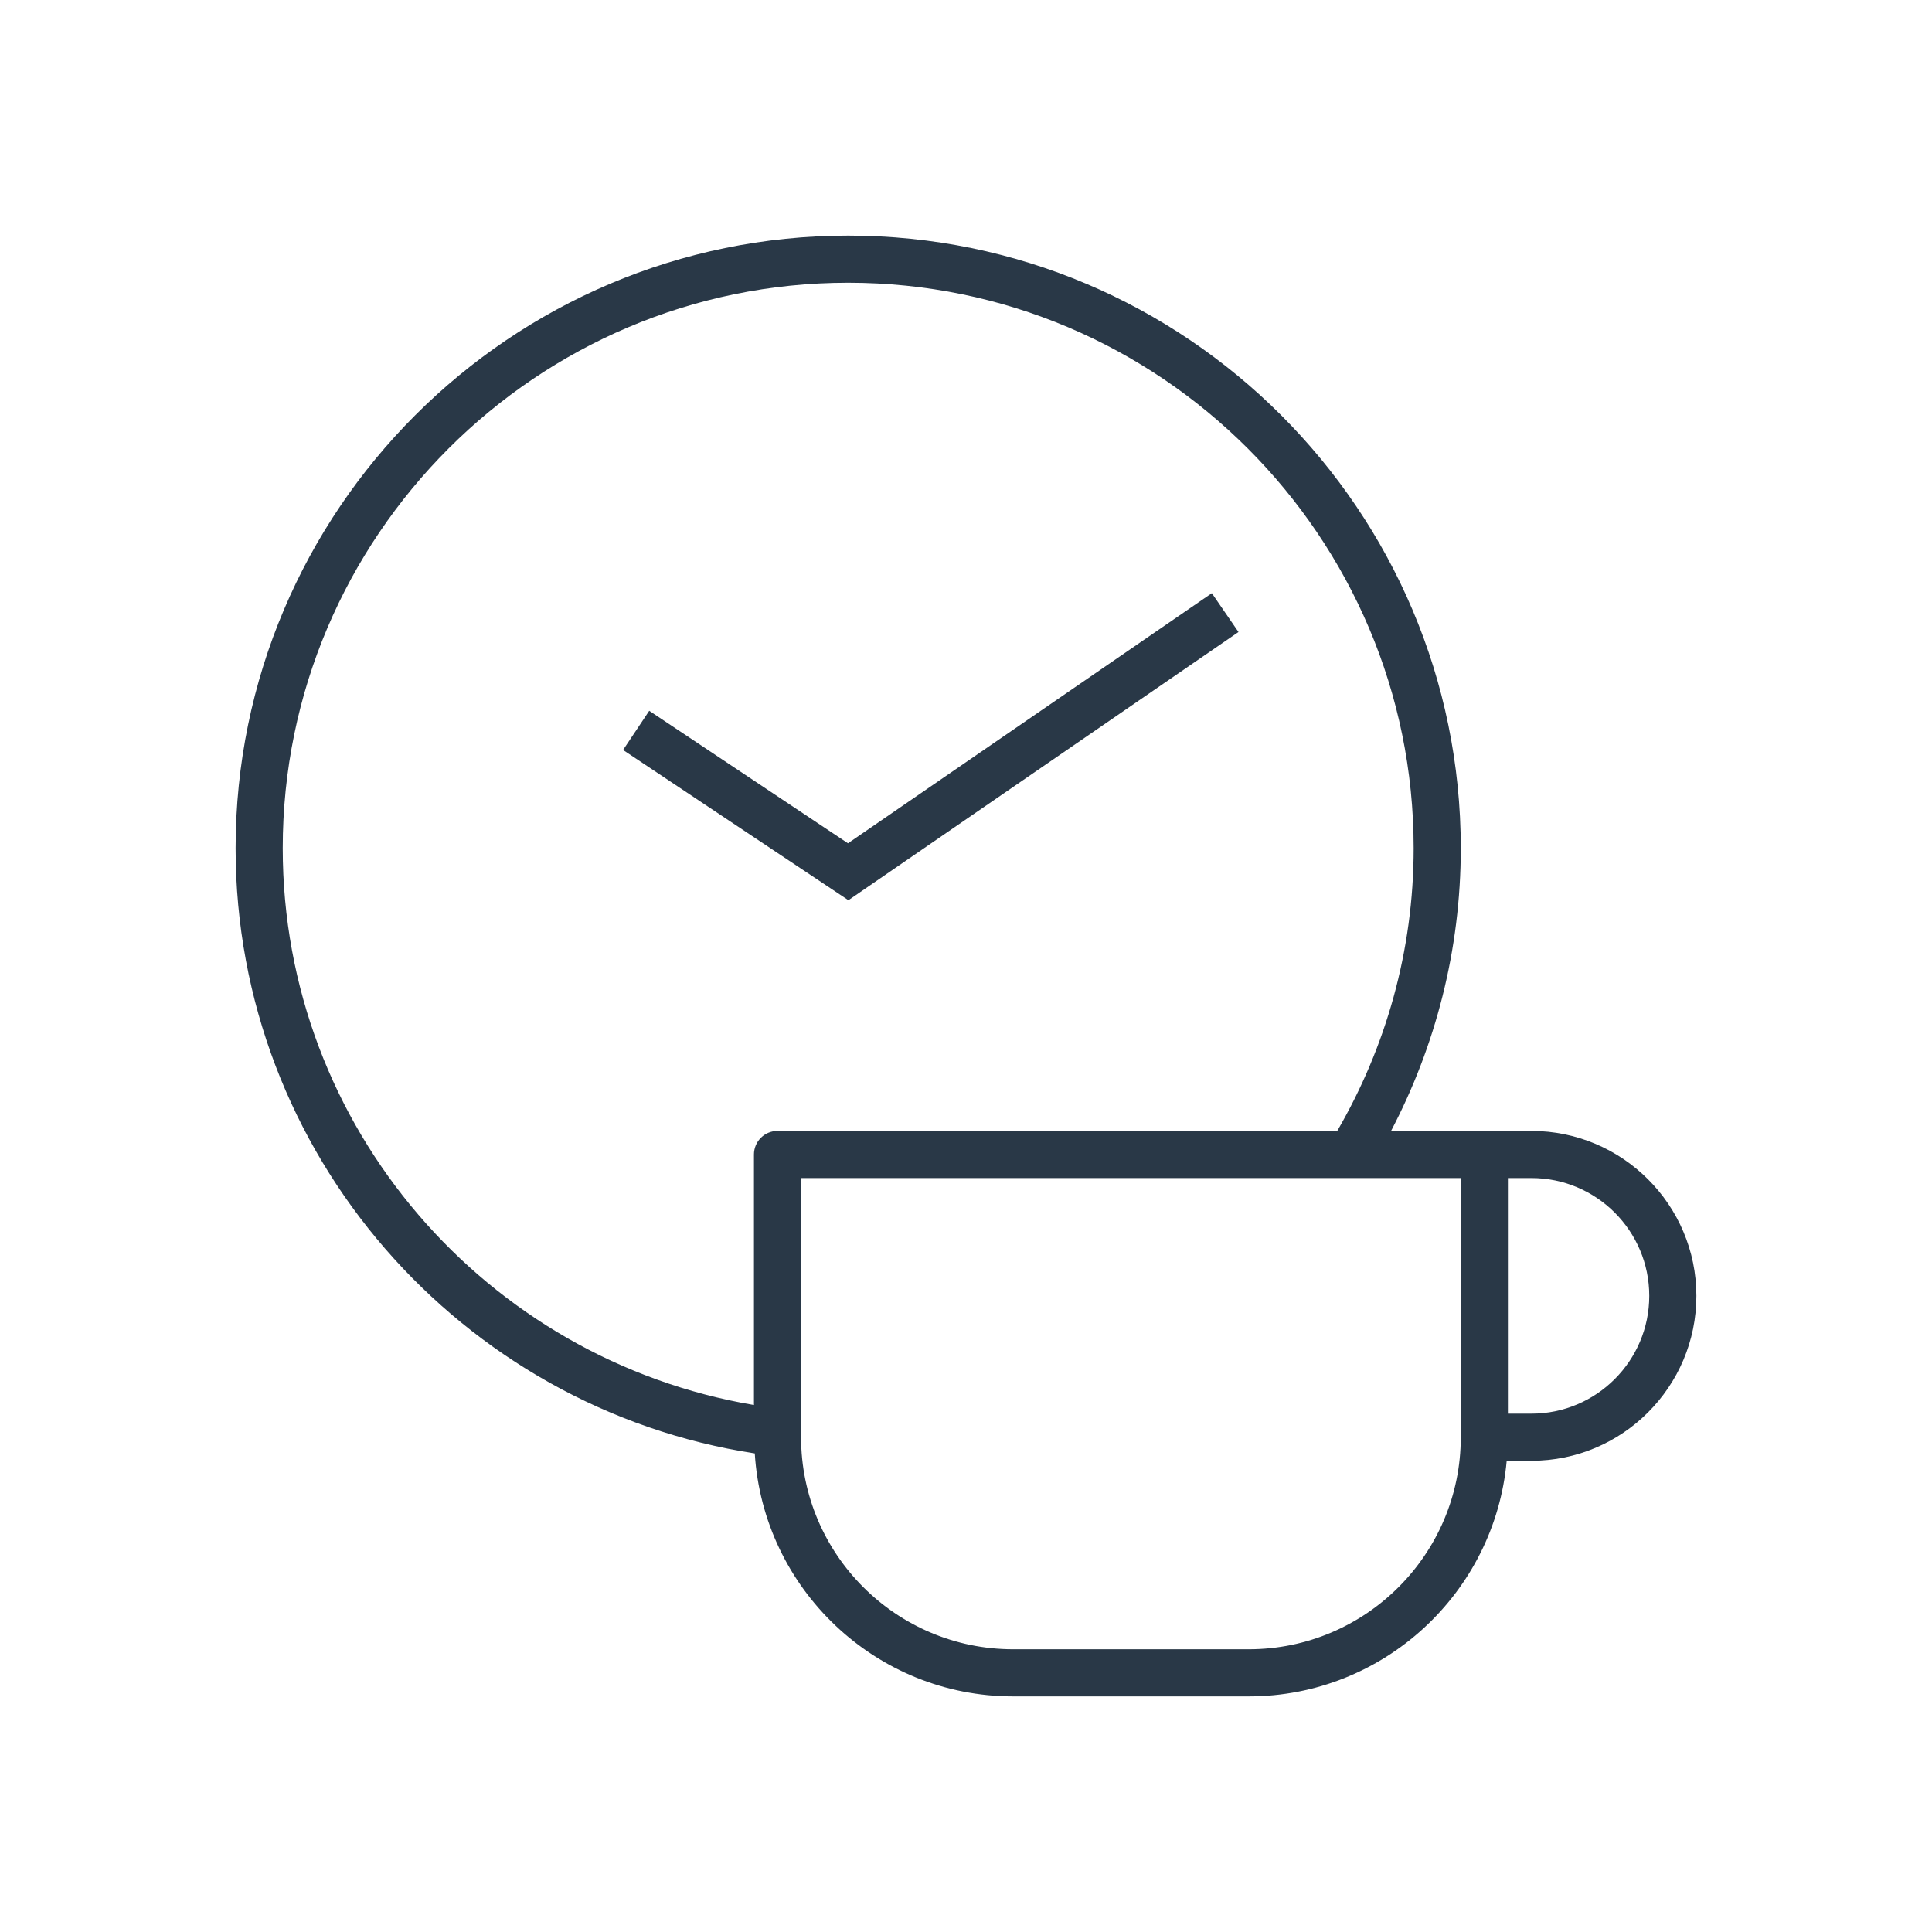
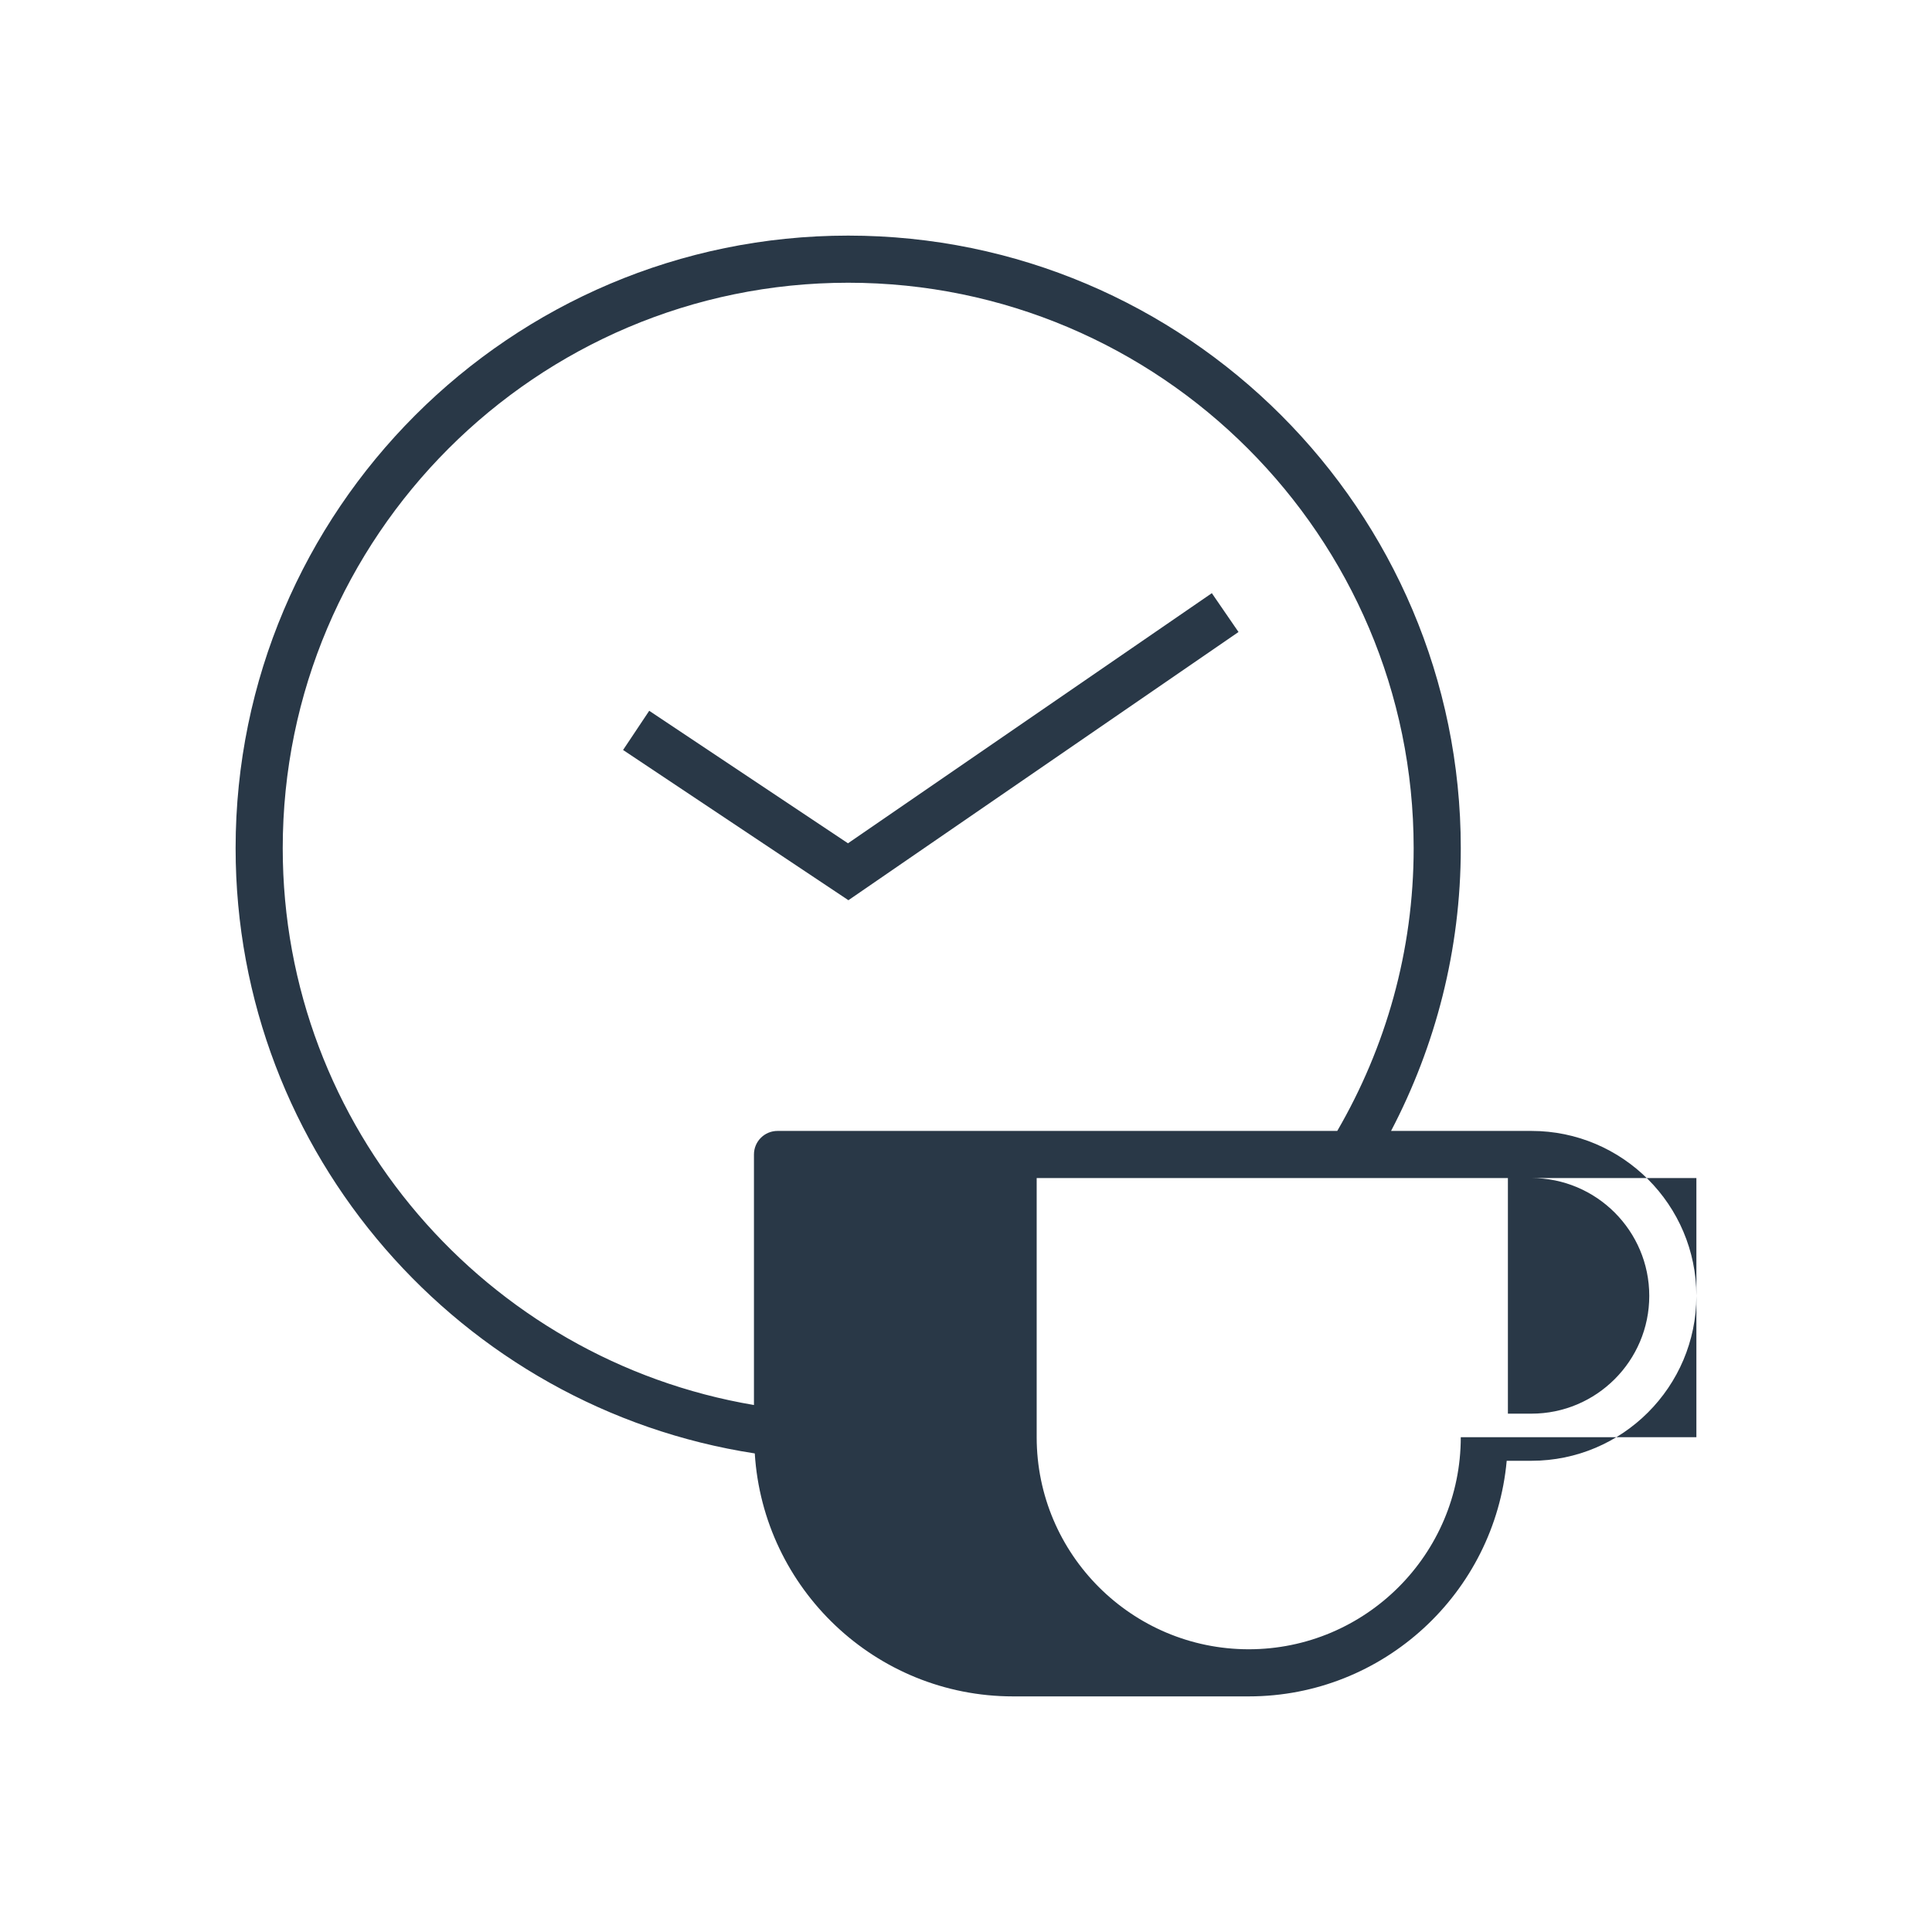
<svg xmlns="http://www.w3.org/2000/svg" preserveAspectRatio="xMidYMid slice" id="b" data-name="Ebene 2" width="82px" height="82px" viewBox="0 0 82 82">
  <defs>
    <style>
      .e {
        fill: #293847;
      }

      .e, .f {
        stroke-width: 0px;
      }

      .f {
        fill: none;
      }
    </style>
  </defs>
  <g id="c" data-name="Icons">
    <g id="d" data-name="flexible-arbeitszeiten">
-       <rect class="f" width="82" height="82" />
      <polygon class="e" points="52.566 26.824 51.434 25.176 35.991 35.792 27.555 30.168 26.445 31.832 36.009 38.208 52.566 26.824" />
-       <path class="e" d="M65,48h-5.959c1.881-3.594,2.959-7.67,2.959-12,0-14.337-11.663-26-26-26s-26,11.663-26,26c0,12.988,9.575,23.772,22.035,25.688.358,5.745,5.132,10.312,10.965,10.312h10c5.728,0,10.442-4.402,10.949-10h1.051c3.859,0,7-3.141,7-7s-3.141-7-7-7ZM12,36c0-13.233,10.767-24,24-24s24,10.767,24,24c0,4.373-1.19,8.466-3.243,12h-23.757c-.553,0-1,.447-1,1v10.633c-11.331-1.914-20-11.766-20-23.633ZM62,61c0,4.963-4.037,9-9,9h-10c-4.963,0-9-4.037-9-9v-11h28v11ZM65,60h-1v-10h1c2.757,0,5,2.243,5,5s-2.243,5-5,5Z" />
+       <path class="e" d="M65,48h-5.959c1.881-3.594,2.959-7.67,2.959-12,0-14.337-11.663-26-26-26s-26,11.663-26,26c0,12.988,9.575,23.772,22.035,25.688.358,5.745,5.132,10.312,10.965,10.312h10c5.728,0,10.442-4.402,10.949-10h1.051c3.859,0,7-3.141,7-7s-3.141-7-7-7ZM12,36c0-13.233,10.767-24,24-24s24,10.767,24,24c0,4.373-1.19,8.466-3.243,12h-23.757c-.553,0-1,.447-1,1v10.633c-11.331-1.914-20-11.766-20-23.633ZM62,61c0,4.963-4.037,9-9,9c-4.963,0-9-4.037-9-9v-11h28v11ZM65,60h-1v-10h1c2.757,0,5,2.243,5,5s-2.243,5-5,5Z" />
    </g>
  </g>
</svg>